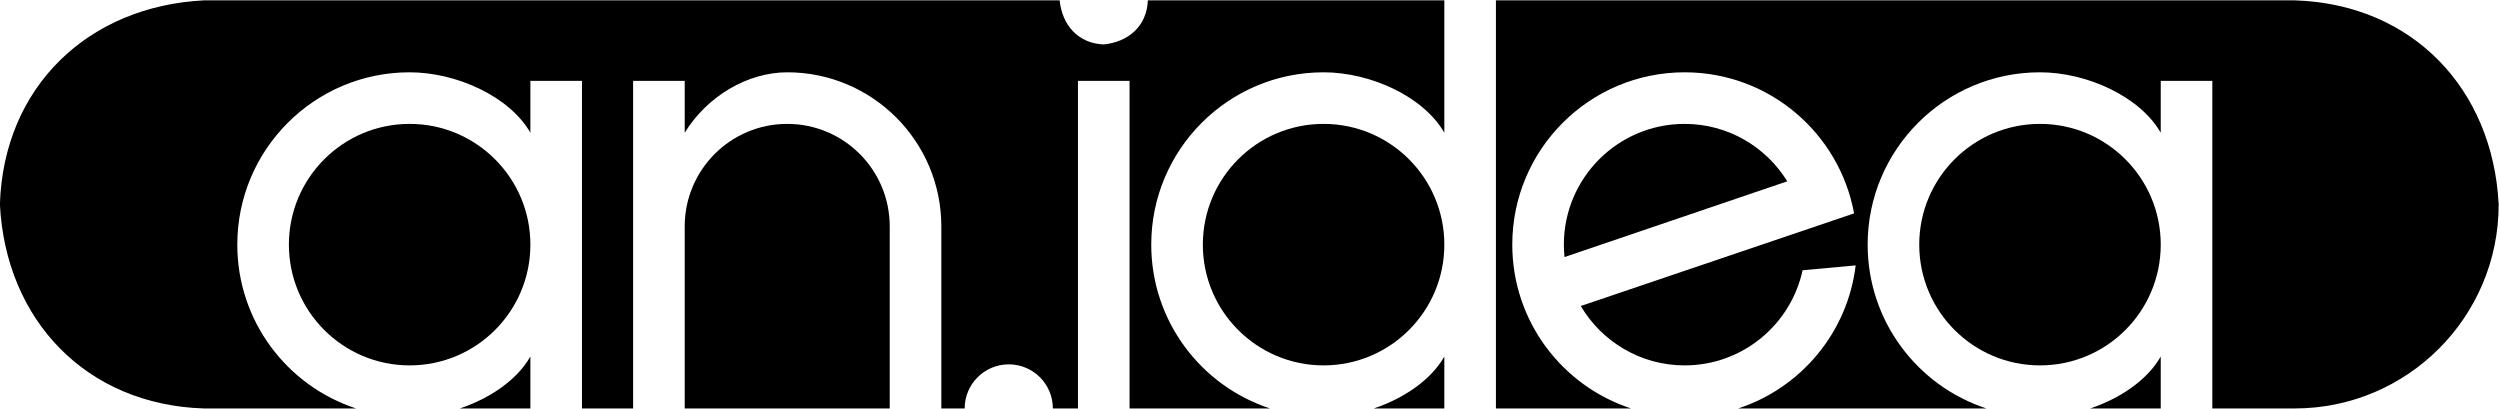
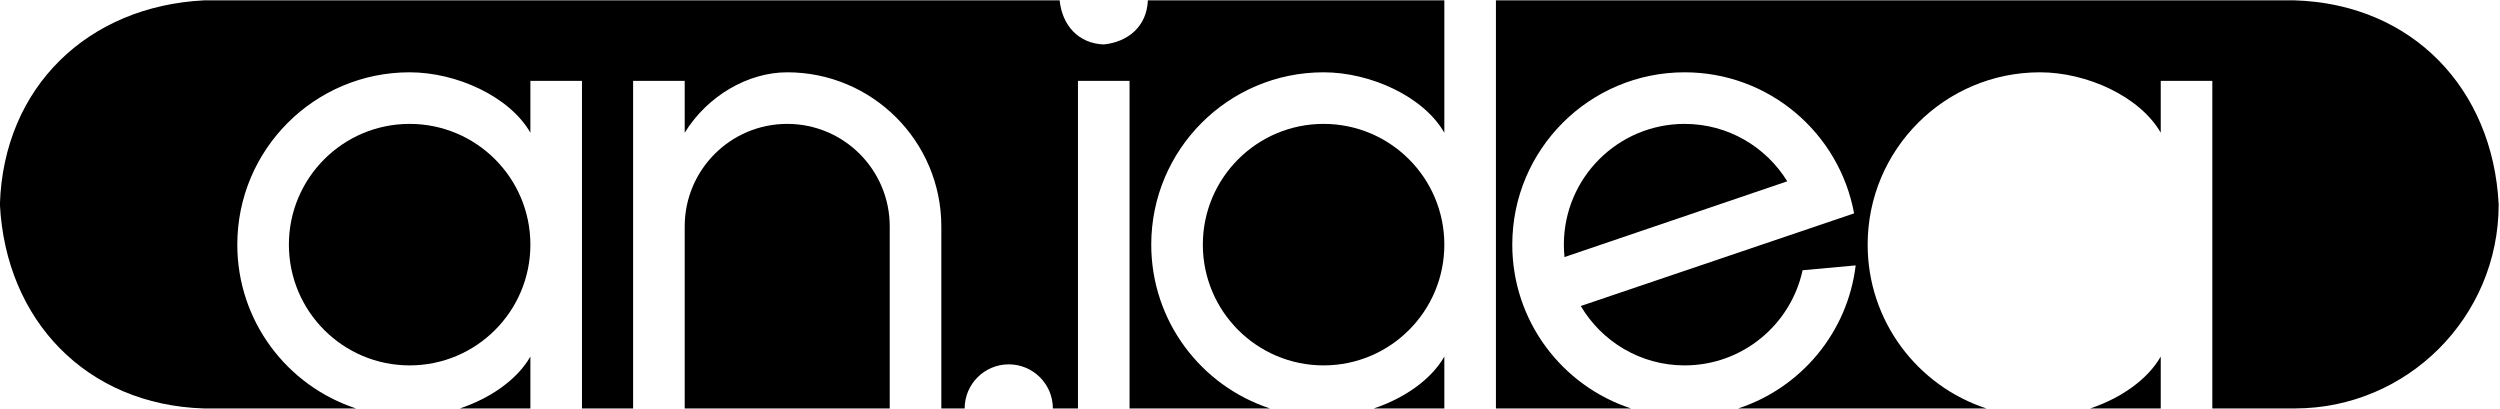
<svg xmlns="http://www.w3.org/2000/svg" xmlns:ns1="http://www.serif.com/" width="100%" height="100%" viewBox="0 0 367 60" version="1.1" xml:space="preserve" style="fill-rule:evenodd;clip-rule:evenodd;stroke-linejoin:round;stroke-miterlimit:2;">
  <g transform="matrix(1,0,0,1,-41.5,-22.5)">
    <g id="Layer_2_-8-" ns1:id="Layer_2_(8)">
      <g transform="matrix(0.935,0,0,0.935,13.785,3.419)">
        <path d="M368.889,76.388L368.889,84.537L357.81,84.537C362.541,82.956 366.782,80.069 368.889,76.388Z" style="fill-rule:nonzero;" />
      </g>
      <g transform="matrix(0.935,0,0,0.935,13.785,3.419)">
        <path d="M256.41,76.388L256.41,84.537L245.331,84.537C250.064,82.956 254.303,80.069 256.41,76.388Z" style="fill-rule:nonzero;" />
      </g>
      <g transform="matrix(0.935,0,0,0.935,13.785,3.419)">
        <path d="M112.915,76.388L112.915,84.537L101.836,84.537C106.568,82.956 110.809,80.069 112.915,76.388Z" style="fill-rule:nonzero;" />
      </g>
      <g transform="matrix(0.935,0,0,0.935,13.785,3.419)">
        <path d="M153.239,39.859C162.128,39.859 169.334,47.065 169.334,55.956L169.334,84.537L137.144,84.537L137.144,55.956C137.145,47.065 144.35,39.859 153.239,39.859Z" style="fill-rule:nonzero;" />
      </g>
      <g transform="matrix(0.935,0,0,0.935,13.785,3.419)">
        <path d="M389.909,84.537L376.989,84.537L376.989,33.099L368.889,33.099L368.889,41.248C365.637,35.567 357.315,31.76 349.93,31.76C334.987,31.76 322.873,43.874 322.873,58.817C322.873,70.824 330.697,81 341.523,84.537L302.548,84.537C312.375,81.323 319.724,72.636 320.993,62.075L312.659,62.837C310.814,71.375 303.227,77.776 294.136,77.776C287.188,77.776 281.13,74.027 277.83,68.453L320.743,53.909C318.432,41.31 307.403,31.76 294.136,31.76C279.192,31.76 267.078,43.874 267.078,58.817C267.078,70.824 274.902,81 285.728,84.537L264.51,84.537L264.51,20.462L389.911,20.462L389.911,20.463C408.376,21.031 421.029,34.317 421.947,52.5C421.947,70.194 407.603,84.537 389.909,84.537Z" style="fill-rule:nonzero;" />
      </g>
      <g transform="matrix(0.935,0,0,0.935,13.785,3.419)">
        <path d="M61.665,84.537C43.199,83.969 30.545,70.685 29.627,52.5C30.195,34.036 43.479,21.381 61.663,20.463L61.663,20.462L196.012,20.462C196.401,24.319 198.89,27.232 202.937,27.386C206.794,26.998 209.708,24.51 209.862,20.463L256.41,20.462L256.41,41.248C253.16,35.567 244.837,31.76 237.452,31.76C222.508,31.76 210.395,43.874 210.394,58.817C210.395,70.824 218.219,81 229.044,84.537L206.987,84.537L206.987,33.099L198.887,33.099L198.887,84.537L194.947,84.537C194.947,80.713 191.848,77.612 188.023,77.612C184.2,77.612 181.1,80.713 181.099,84.537L177.435,84.537L177.435,55.955C177.435,42.592 166.602,31.76 153.24,31.76C147.059,31.76 140.693,35.474 137.144,41.248L137.144,33.099L129.044,33.099L129.044,84.537L121.015,84.537L121.015,33.099L112.915,33.099L112.915,41.248C109.665,35.567 101.342,31.76 93.957,31.76C79.015,31.76 66.9,43.874 66.899,58.817C66.9,70.824 74.725,81 85.549,84.537L61.665,84.537Z" style="fill-rule:nonzero;" />
      </g>
      <g transform="matrix(0.935,0,0,0.935,13.785,3.419)">
-         <path d="M349.917,39.859C360.388,39.852 368.882,48.334 368.889,58.805C368.897,69.275 360.414,77.769 349.944,77.776C339.474,77.783 330.98,69.301 330.973,58.83C330.965,48.359 339.448,39.866 349.917,39.859Z" style="fill-rule:nonzero;" />
-       </g>
+         </g>
      <g transform="matrix(0.935,0,0,0.935,13.785,3.419)">
        <path d="M93.944,39.859C104.415,39.852 112.909,48.334 112.915,58.805C112.923,69.275 104.442,77.769 93.97,77.776C83.501,77.783 75.007,69.301 74.999,58.83C74.993,48.359 83.475,39.866 93.944,39.859Z" style="fill-rule:nonzero;" />
      </g>
      <g transform="matrix(0.935,0,0,0.935,13.785,3.419)">
        <path d="M237.438,39.859C247.91,39.852 256.404,48.334 256.41,58.805C256.417,69.275 247.937,77.769 237.465,77.776C226.996,77.783 218.502,69.301 218.494,58.83C218.487,48.359 226.969,39.866 237.438,39.859Z" style="fill-rule:nonzero;" />
      </g>
      <g transform="matrix(0.935,0,0,0.935,13.785,3.419)">
        <path d="M294.136,39.859C300.957,39.859 306.917,43.47 310.252,48.874L275.277,60.766C275.212,60.125 275.177,59.475 275.177,58.817C275.177,48.347 283.665,39.859 294.136,39.859Z" style="fill-rule:nonzero;" />
      </g>
      <g transform="matrix(1,0,0,1,41.5,22.5)">
        <rect x="0" y="0.06" width="367" height="59.94" style="fill:none;" />
      </g>
    </g>
  </g>
</svg>